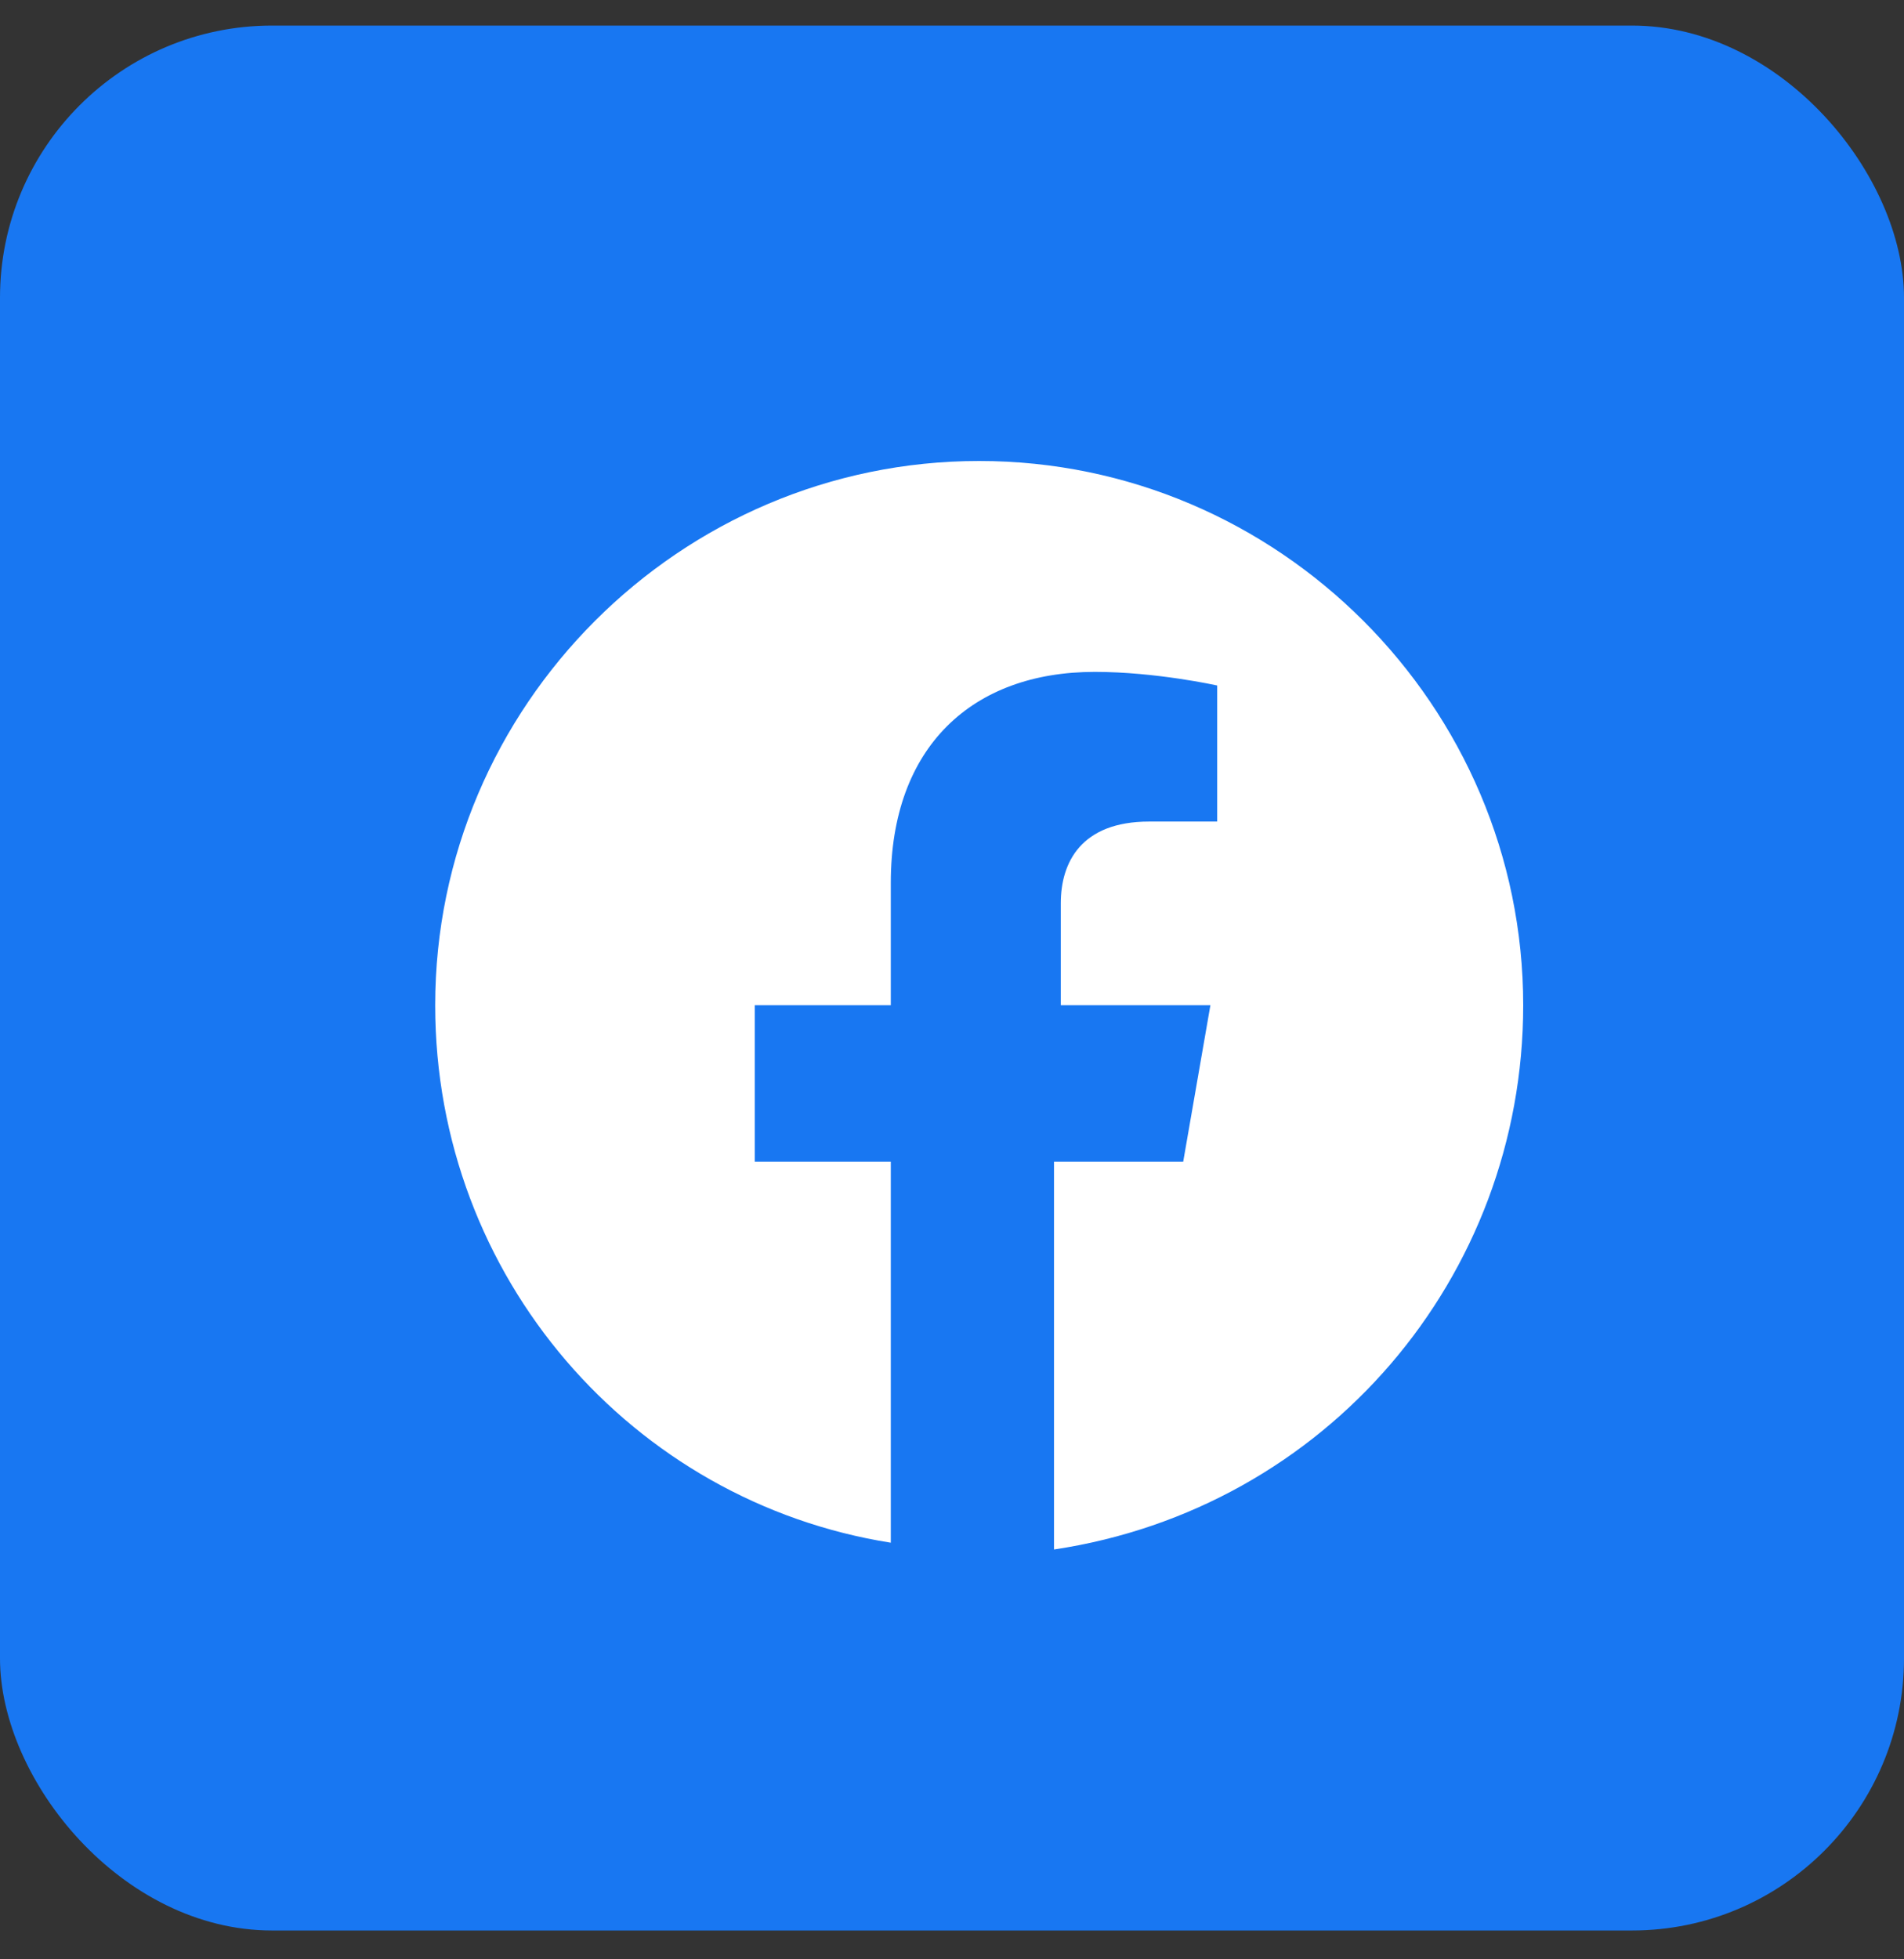
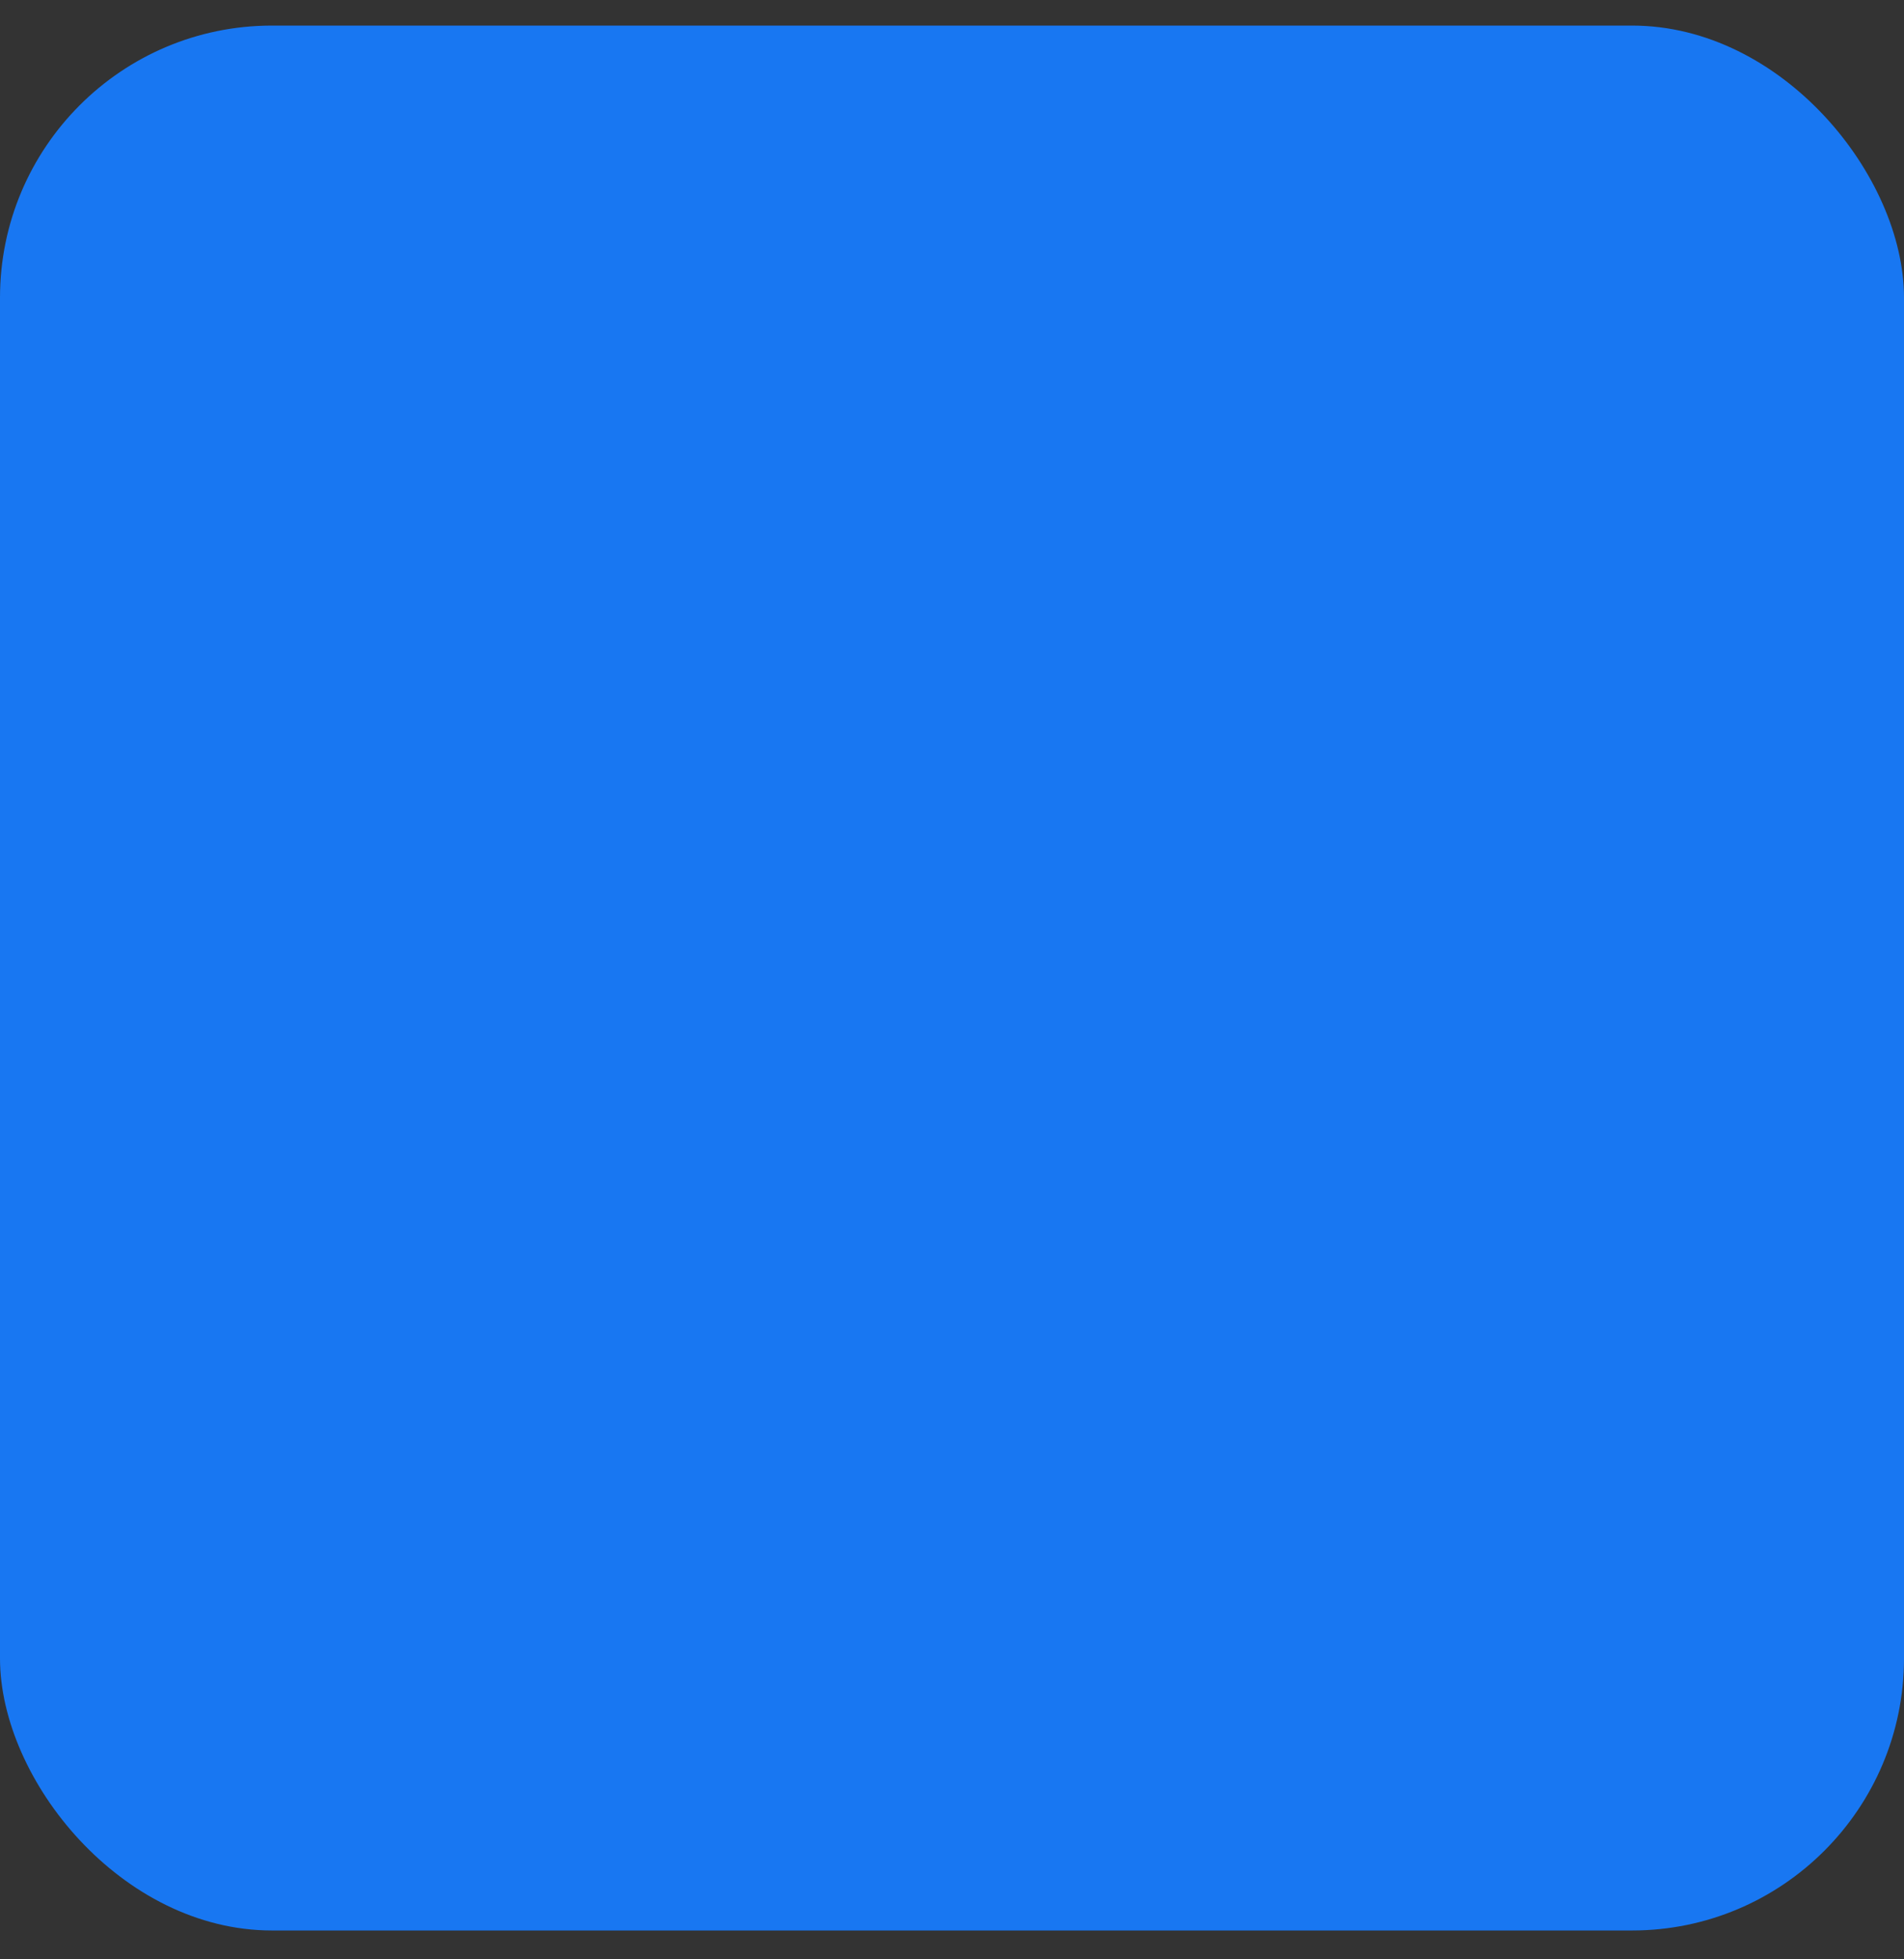
<svg xmlns="http://www.w3.org/2000/svg" width="35" height="36" viewBox="0 0 35 36" fill="none">
  <rect x="0" y="0" width="35" height="36" fill="#333333" stroke="none" />
  <rect y="0.47" width="35" height="35" rx="5" fill="#1877F2" />
-   <path d="M28 18.47C28 12.97 23.5 8.47 18 8.47C12.5 8.47 8 12.97 8 18.47C8 23.47 11.625 27.595 16.375 28.345V21.345H13.875V18.47H16.375V16.22C16.375 13.72 17.875 12.345 20.125 12.345C21.25 12.345 22.375 12.595 22.375 12.595V15.095H21.125C19.875 15.095 19.5 15.845 19.5 16.595V18.47H22.25L21.75 21.345H19.375V28.47C24.375 27.72 28 23.47 28 18.47Z" fill="white" />
</svg>